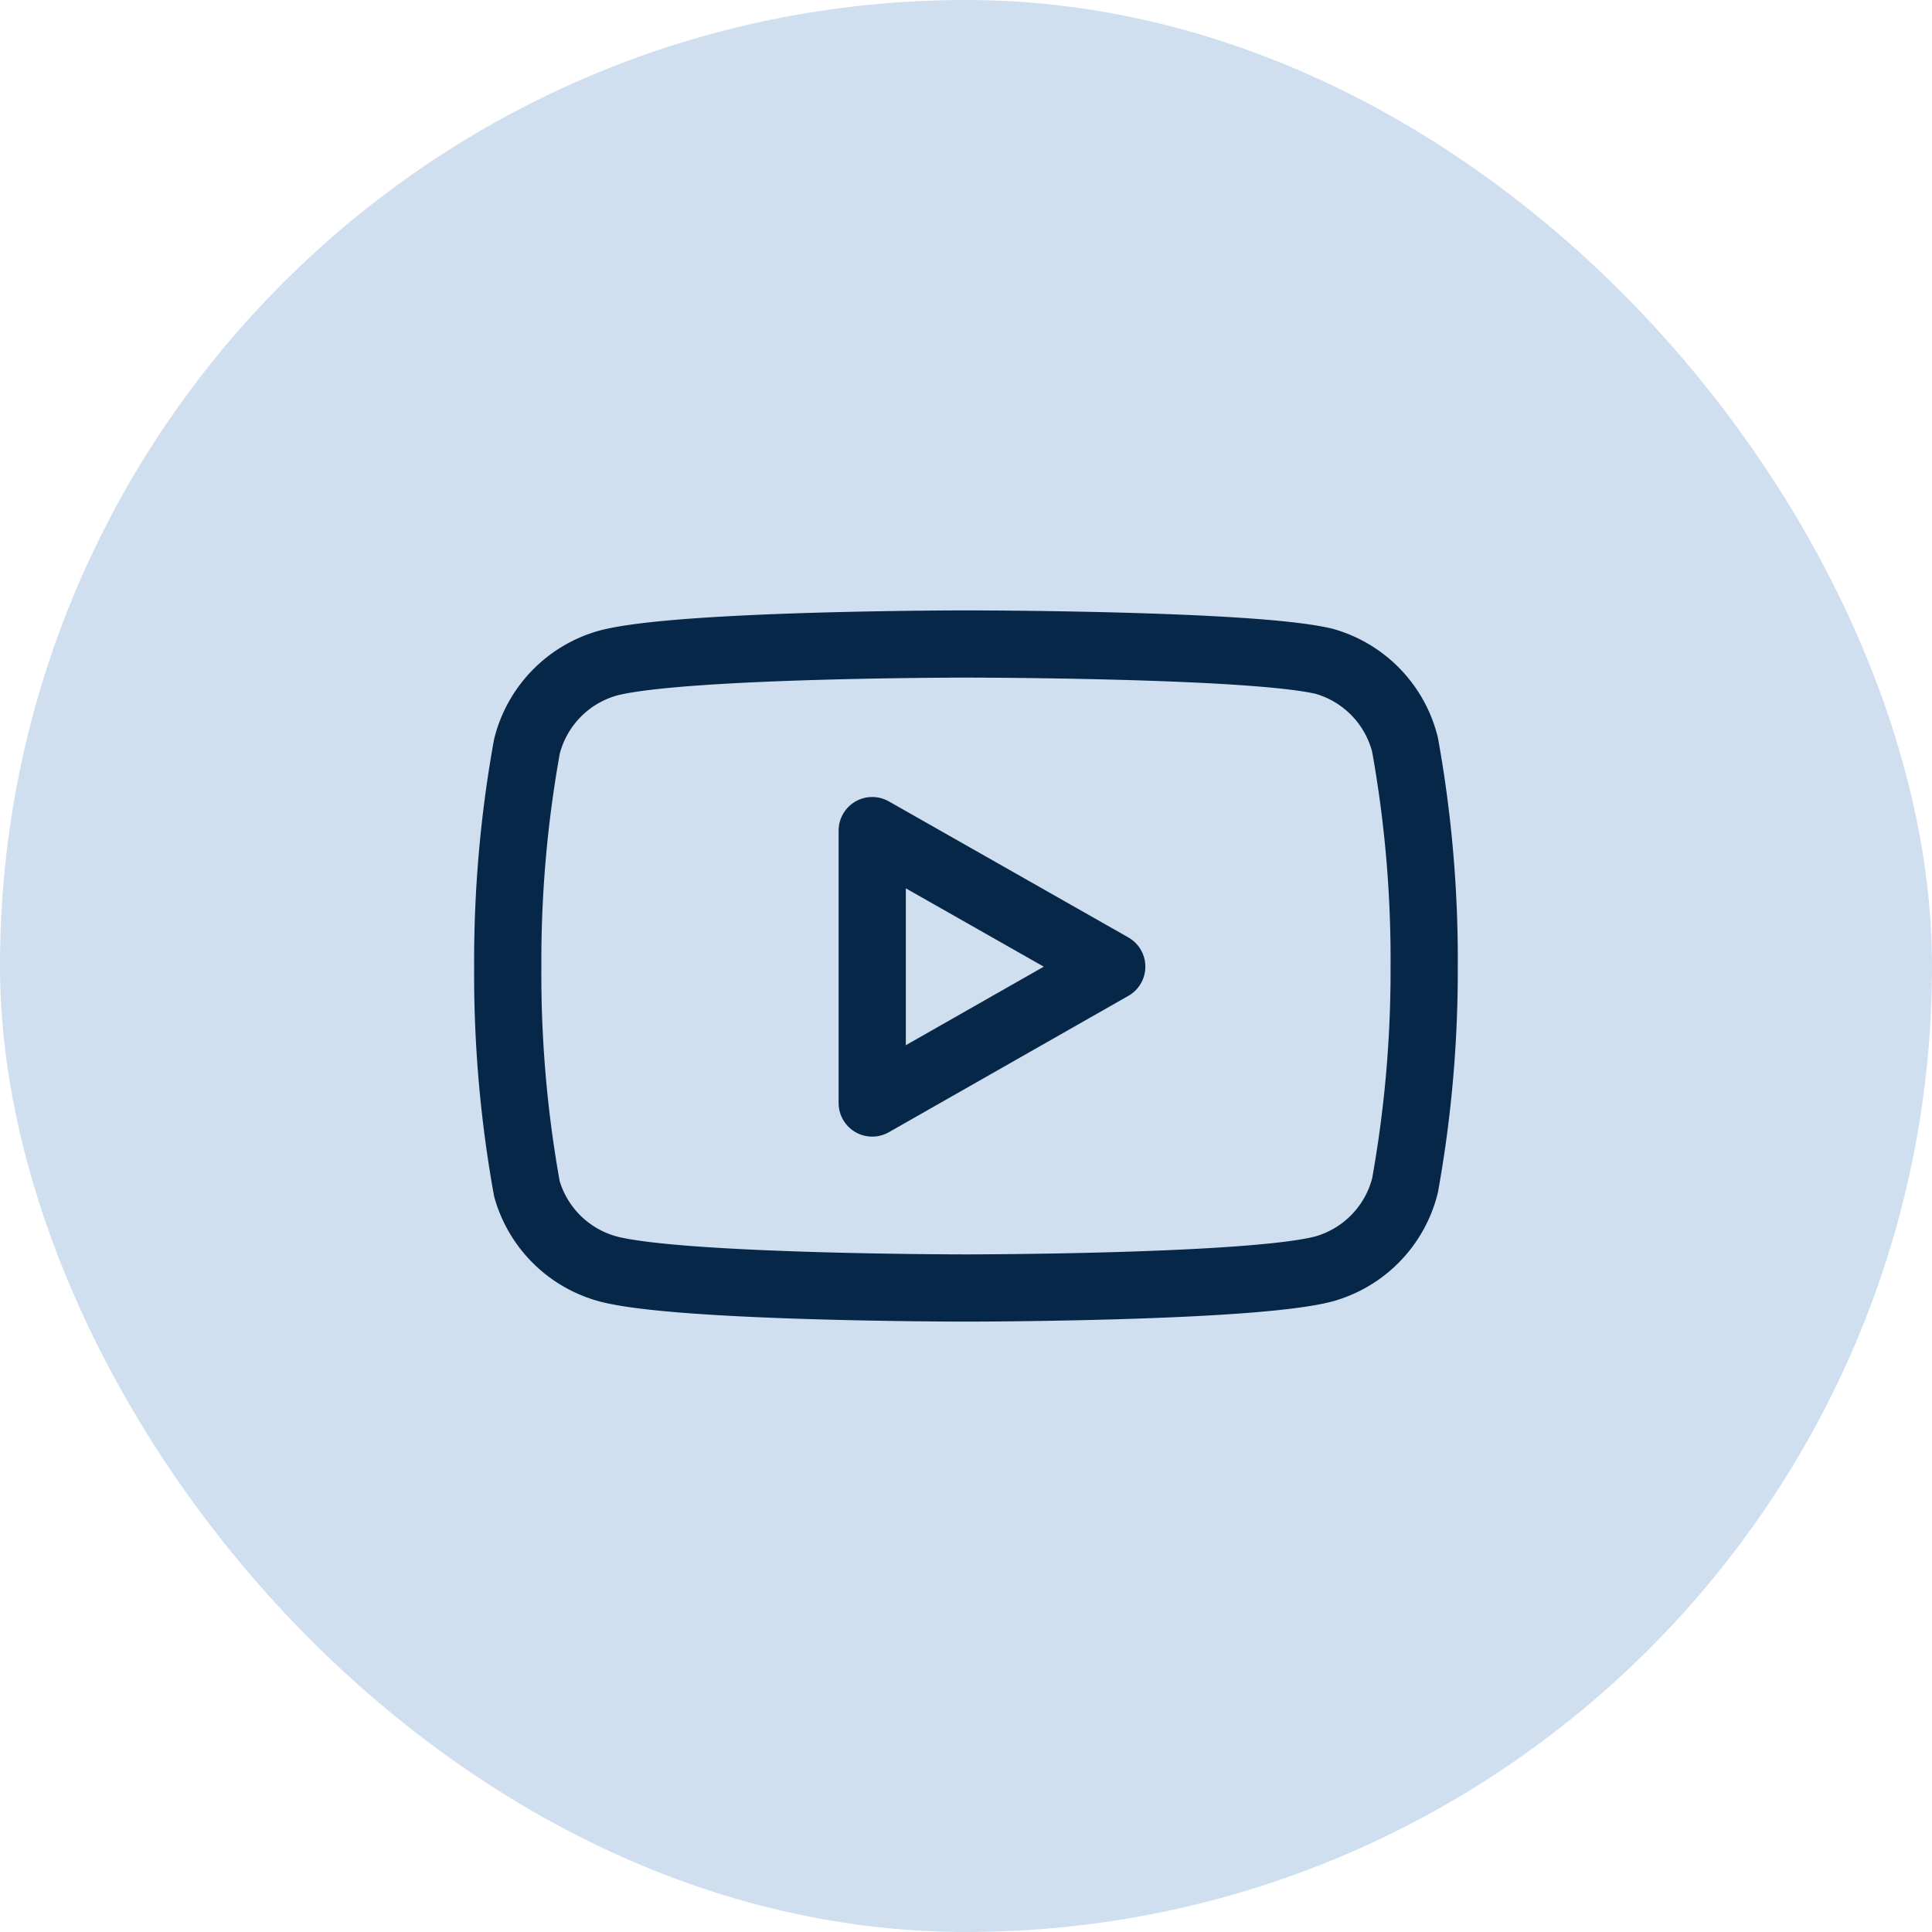
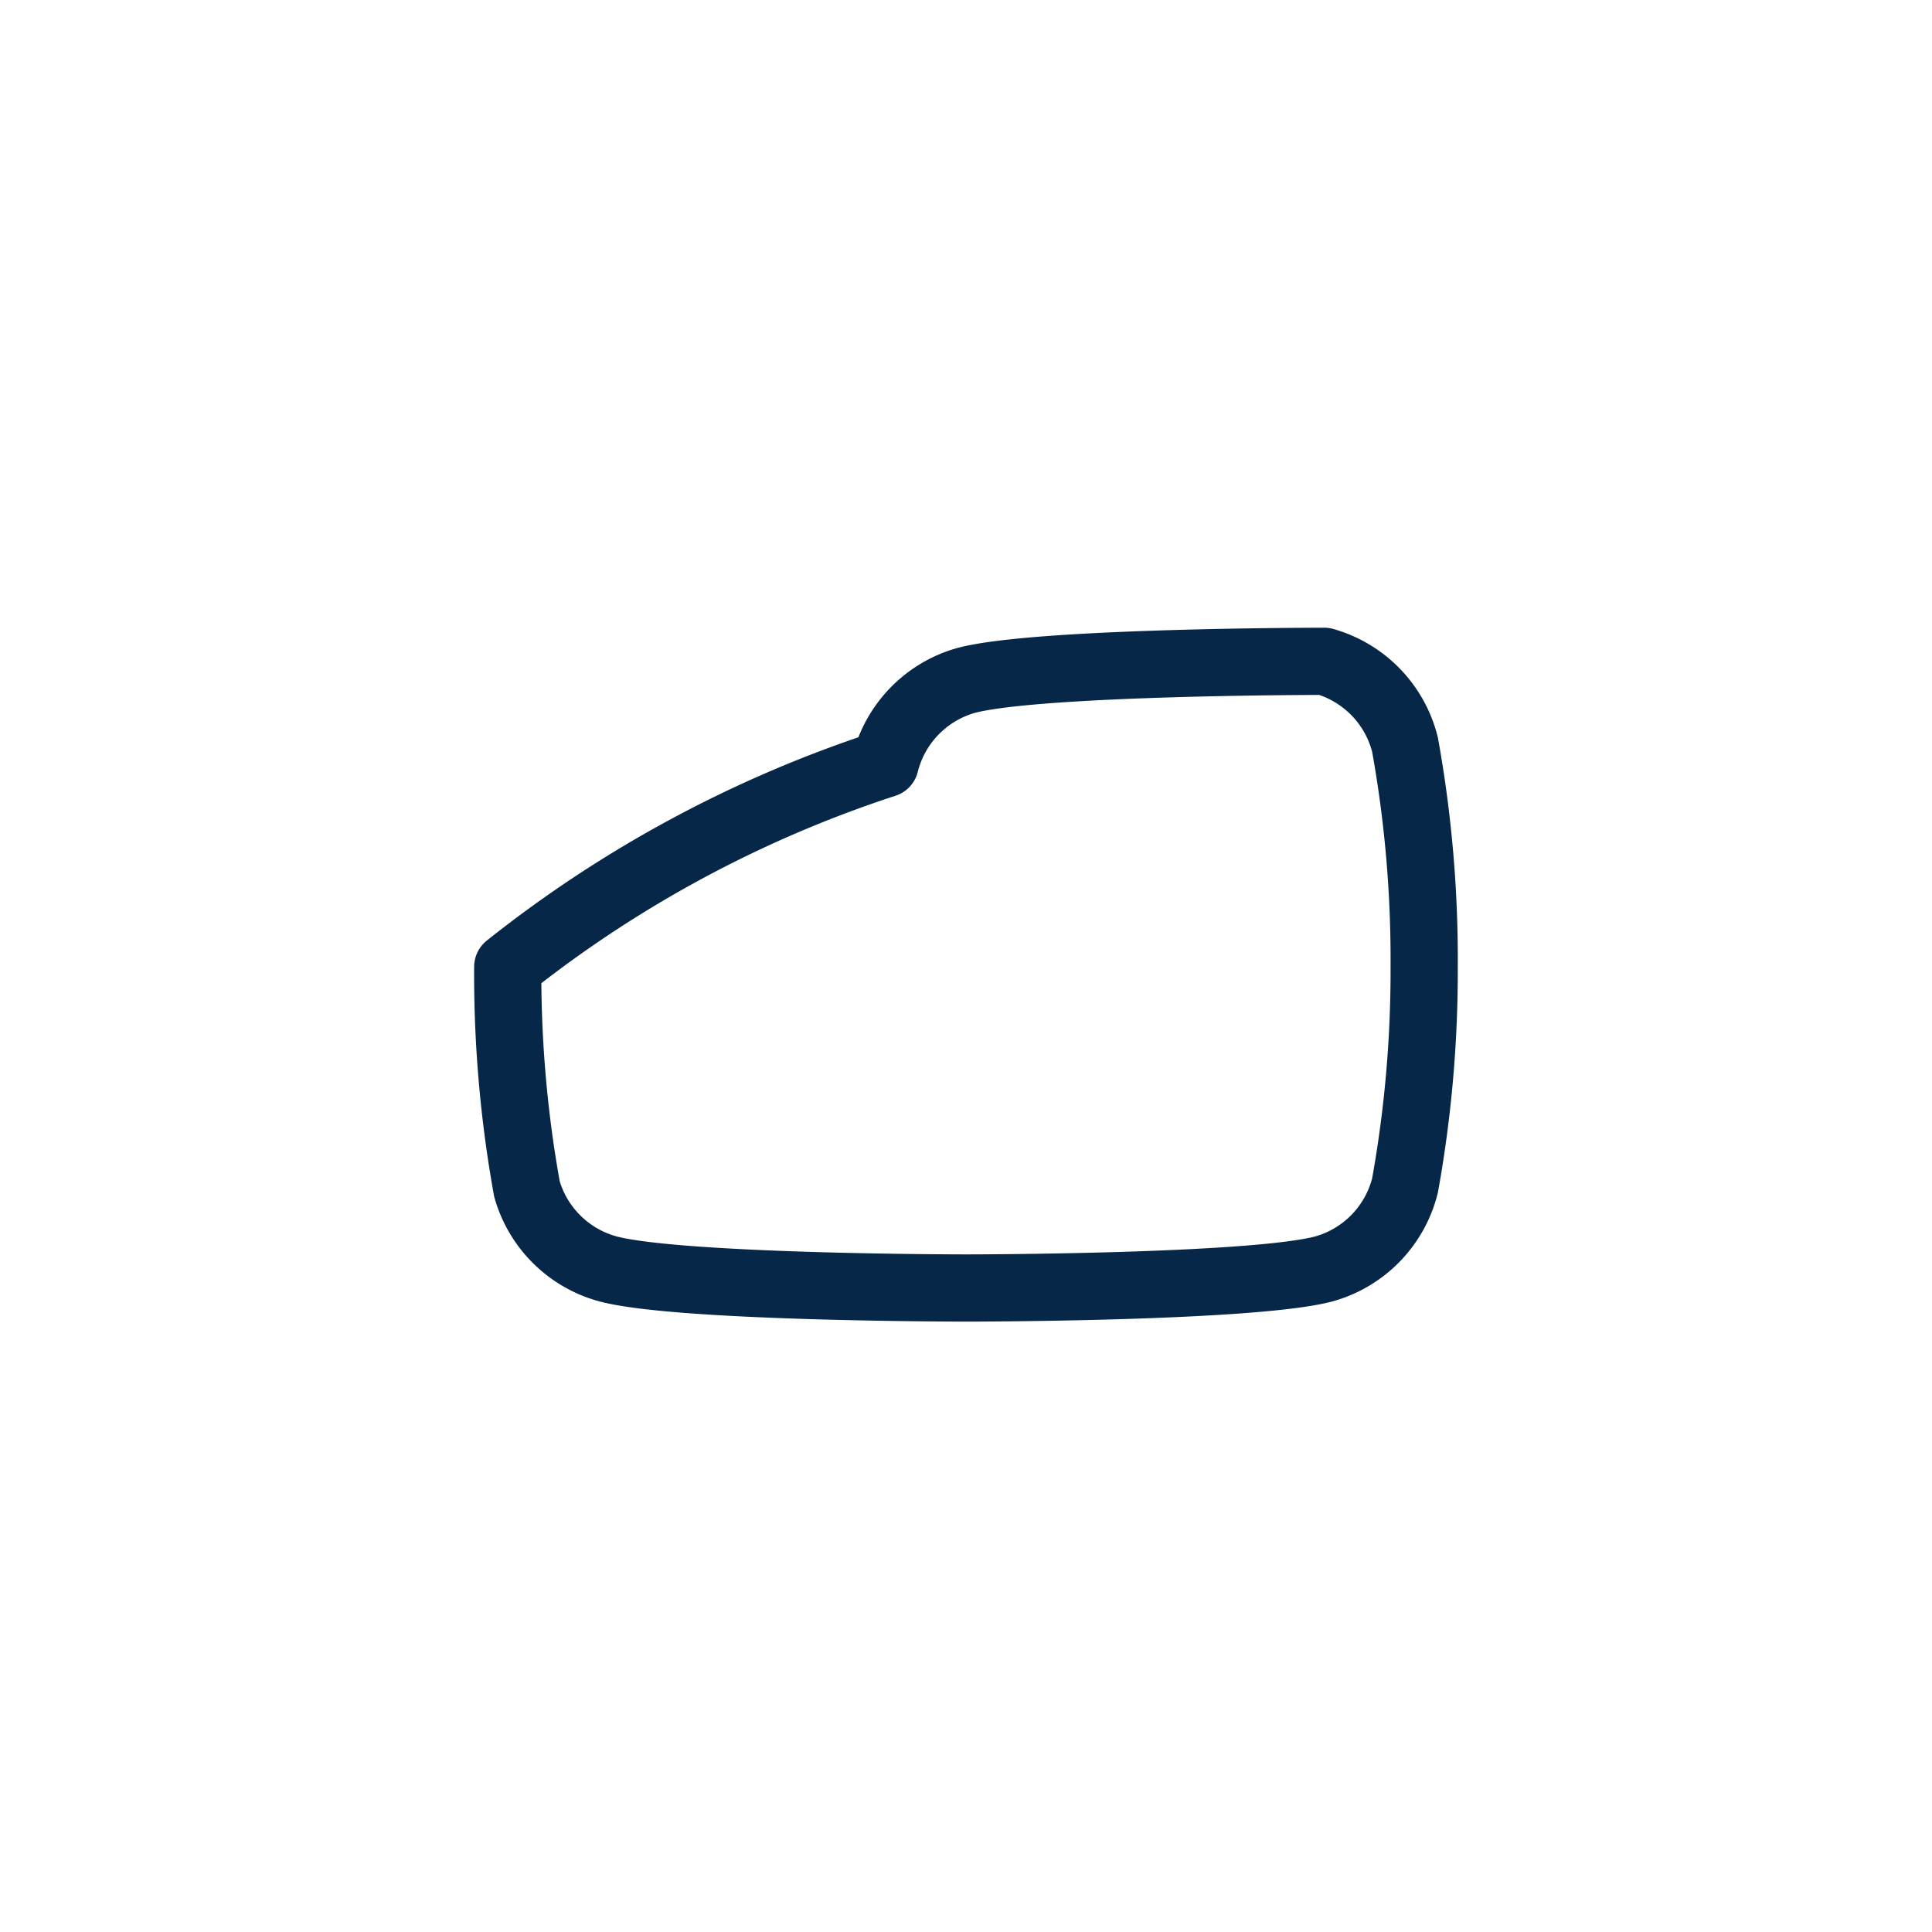
<svg xmlns="http://www.w3.org/2000/svg" width="48" height="48" viewBox="0 0 48 48">
  <g id="Group_190" data-name="Group 190" transform="translate(-1502 -12964)">
    <g id="Circle_Button_" data-name="Circle Button " transform="translate(1501.839 12964)">
-       <rect id="Area_" data-name="Area " width="48" height="48" rx="24" transform="translate(0.161)" fill="#cfdff0" />
      <g id="Icon_" data-name="Icon " transform="translate(13.384 14)">
        <g id="Icon_feather-youtube" data-name="Icon feather-youtube" transform="translate(-2.108 -4)">
-           <path id="Path_31" data-name="Path 31" d="M23.792,8.5a2.877,2.877,0,0,0-2.008-2.07C20,6,12.884,6,12.884,6s-7.12,0-8.9.476a2.877,2.877,0,0,0-2.008,2.07A30.013,30.013,0,0,0,1.5,14.021a30.013,30.013,0,0,0,.476,5.516,2.877,2.877,0,0,0,2.008,1.987c1.78.476,8.9.476,8.9.476s7.12,0,8.9-.476a2.877,2.877,0,0,0,2.008-2.07,30.013,30.013,0,0,0,.476-5.433A30.012,30.012,0,0,0,23.792,8.5Z" transform="translate(0)" fill="none" stroke="#062748" stroke-linecap="round" stroke-linejoin="round" stroke-width="1.67" />
-           <path id="Path_32" data-name="Path 32" d="M14.625,19.488,20.576,16.1,14.625,12.72Z" transform="translate(-4.07 -2.084)" fill="none" stroke="#062748" stroke-linecap="round" stroke-linejoin="round" stroke-width="1.67" />
+           <path id="Path_31" data-name="Path 31" d="M23.792,8.5a2.877,2.877,0,0,0-2.008-2.07s-7.12,0-8.9.476a2.877,2.877,0,0,0-2.008,2.07A30.013,30.013,0,0,0,1.5,14.021a30.013,30.013,0,0,0,.476,5.516,2.877,2.877,0,0,0,2.008,1.987c1.78.476,8.9.476,8.9.476s7.12,0,8.9-.476a2.877,2.877,0,0,0,2.008-2.07,30.013,30.013,0,0,0,.476-5.433A30.012,30.012,0,0,0,23.792,8.5Z" transform="translate(0)" fill="none" stroke="#062748" stroke-linecap="round" stroke-linejoin="round" stroke-width="1.67" />
        </g>
      </g>
    </g>
  </g>
</svg>